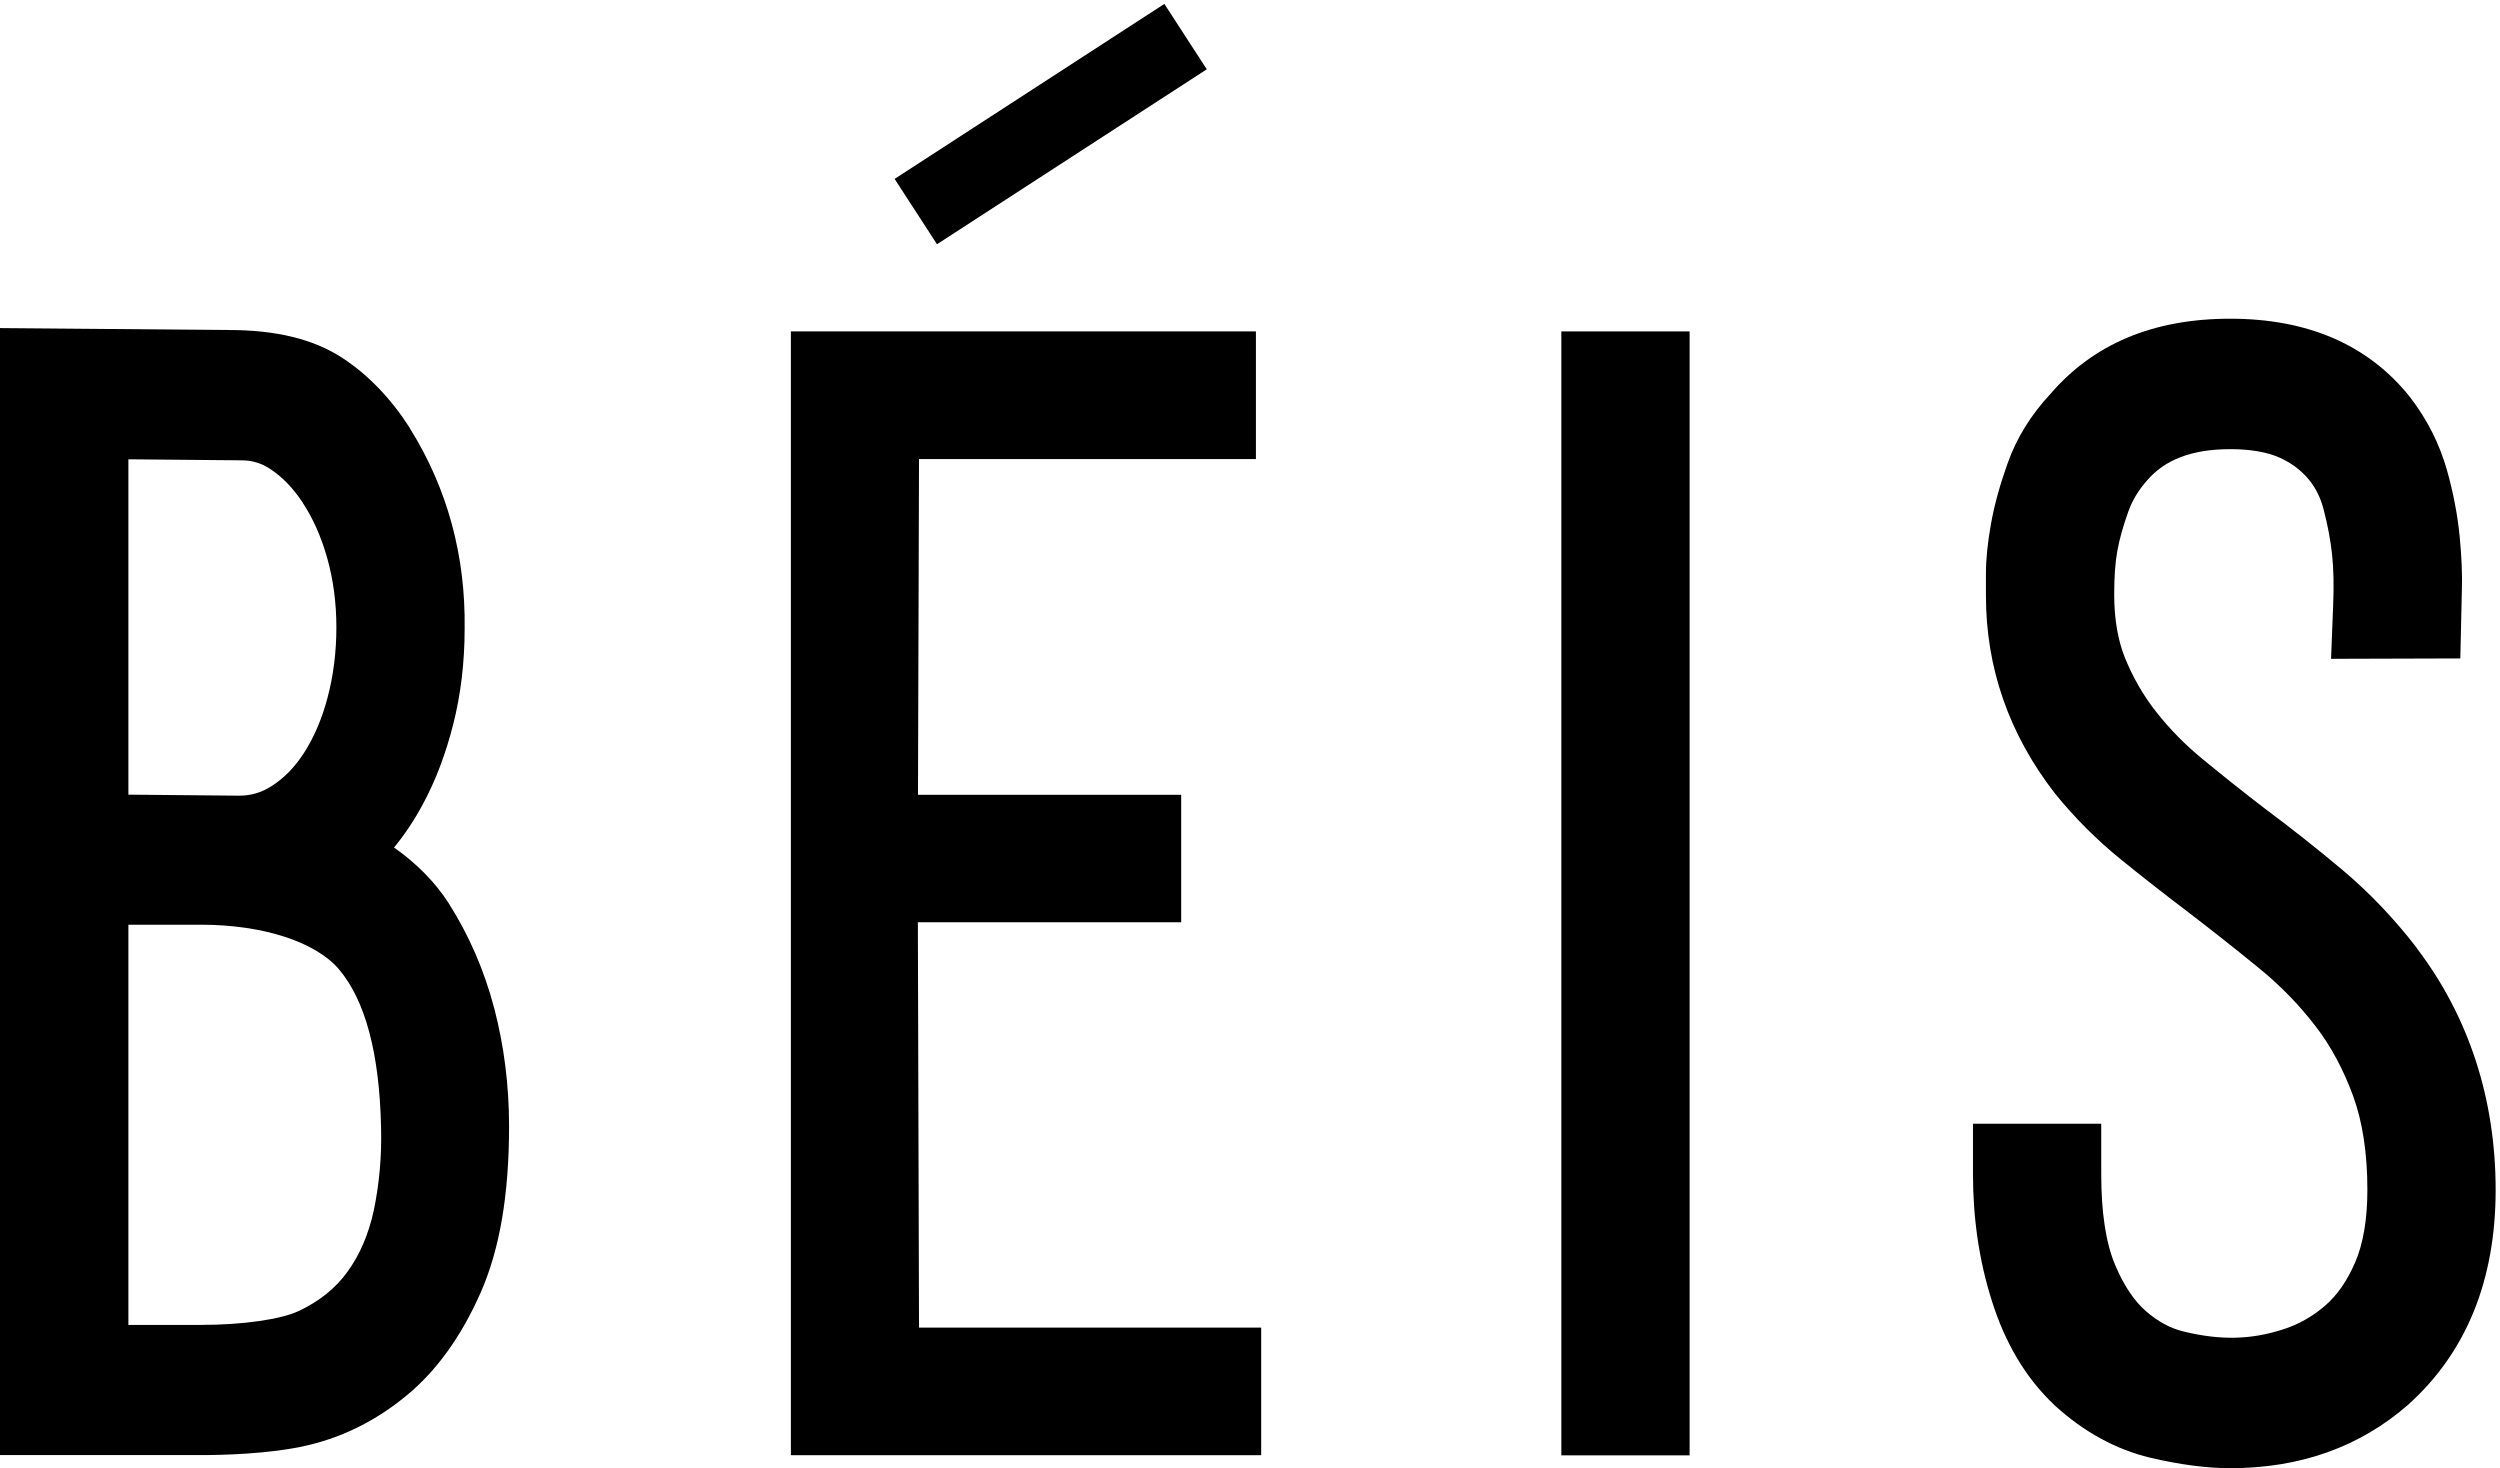
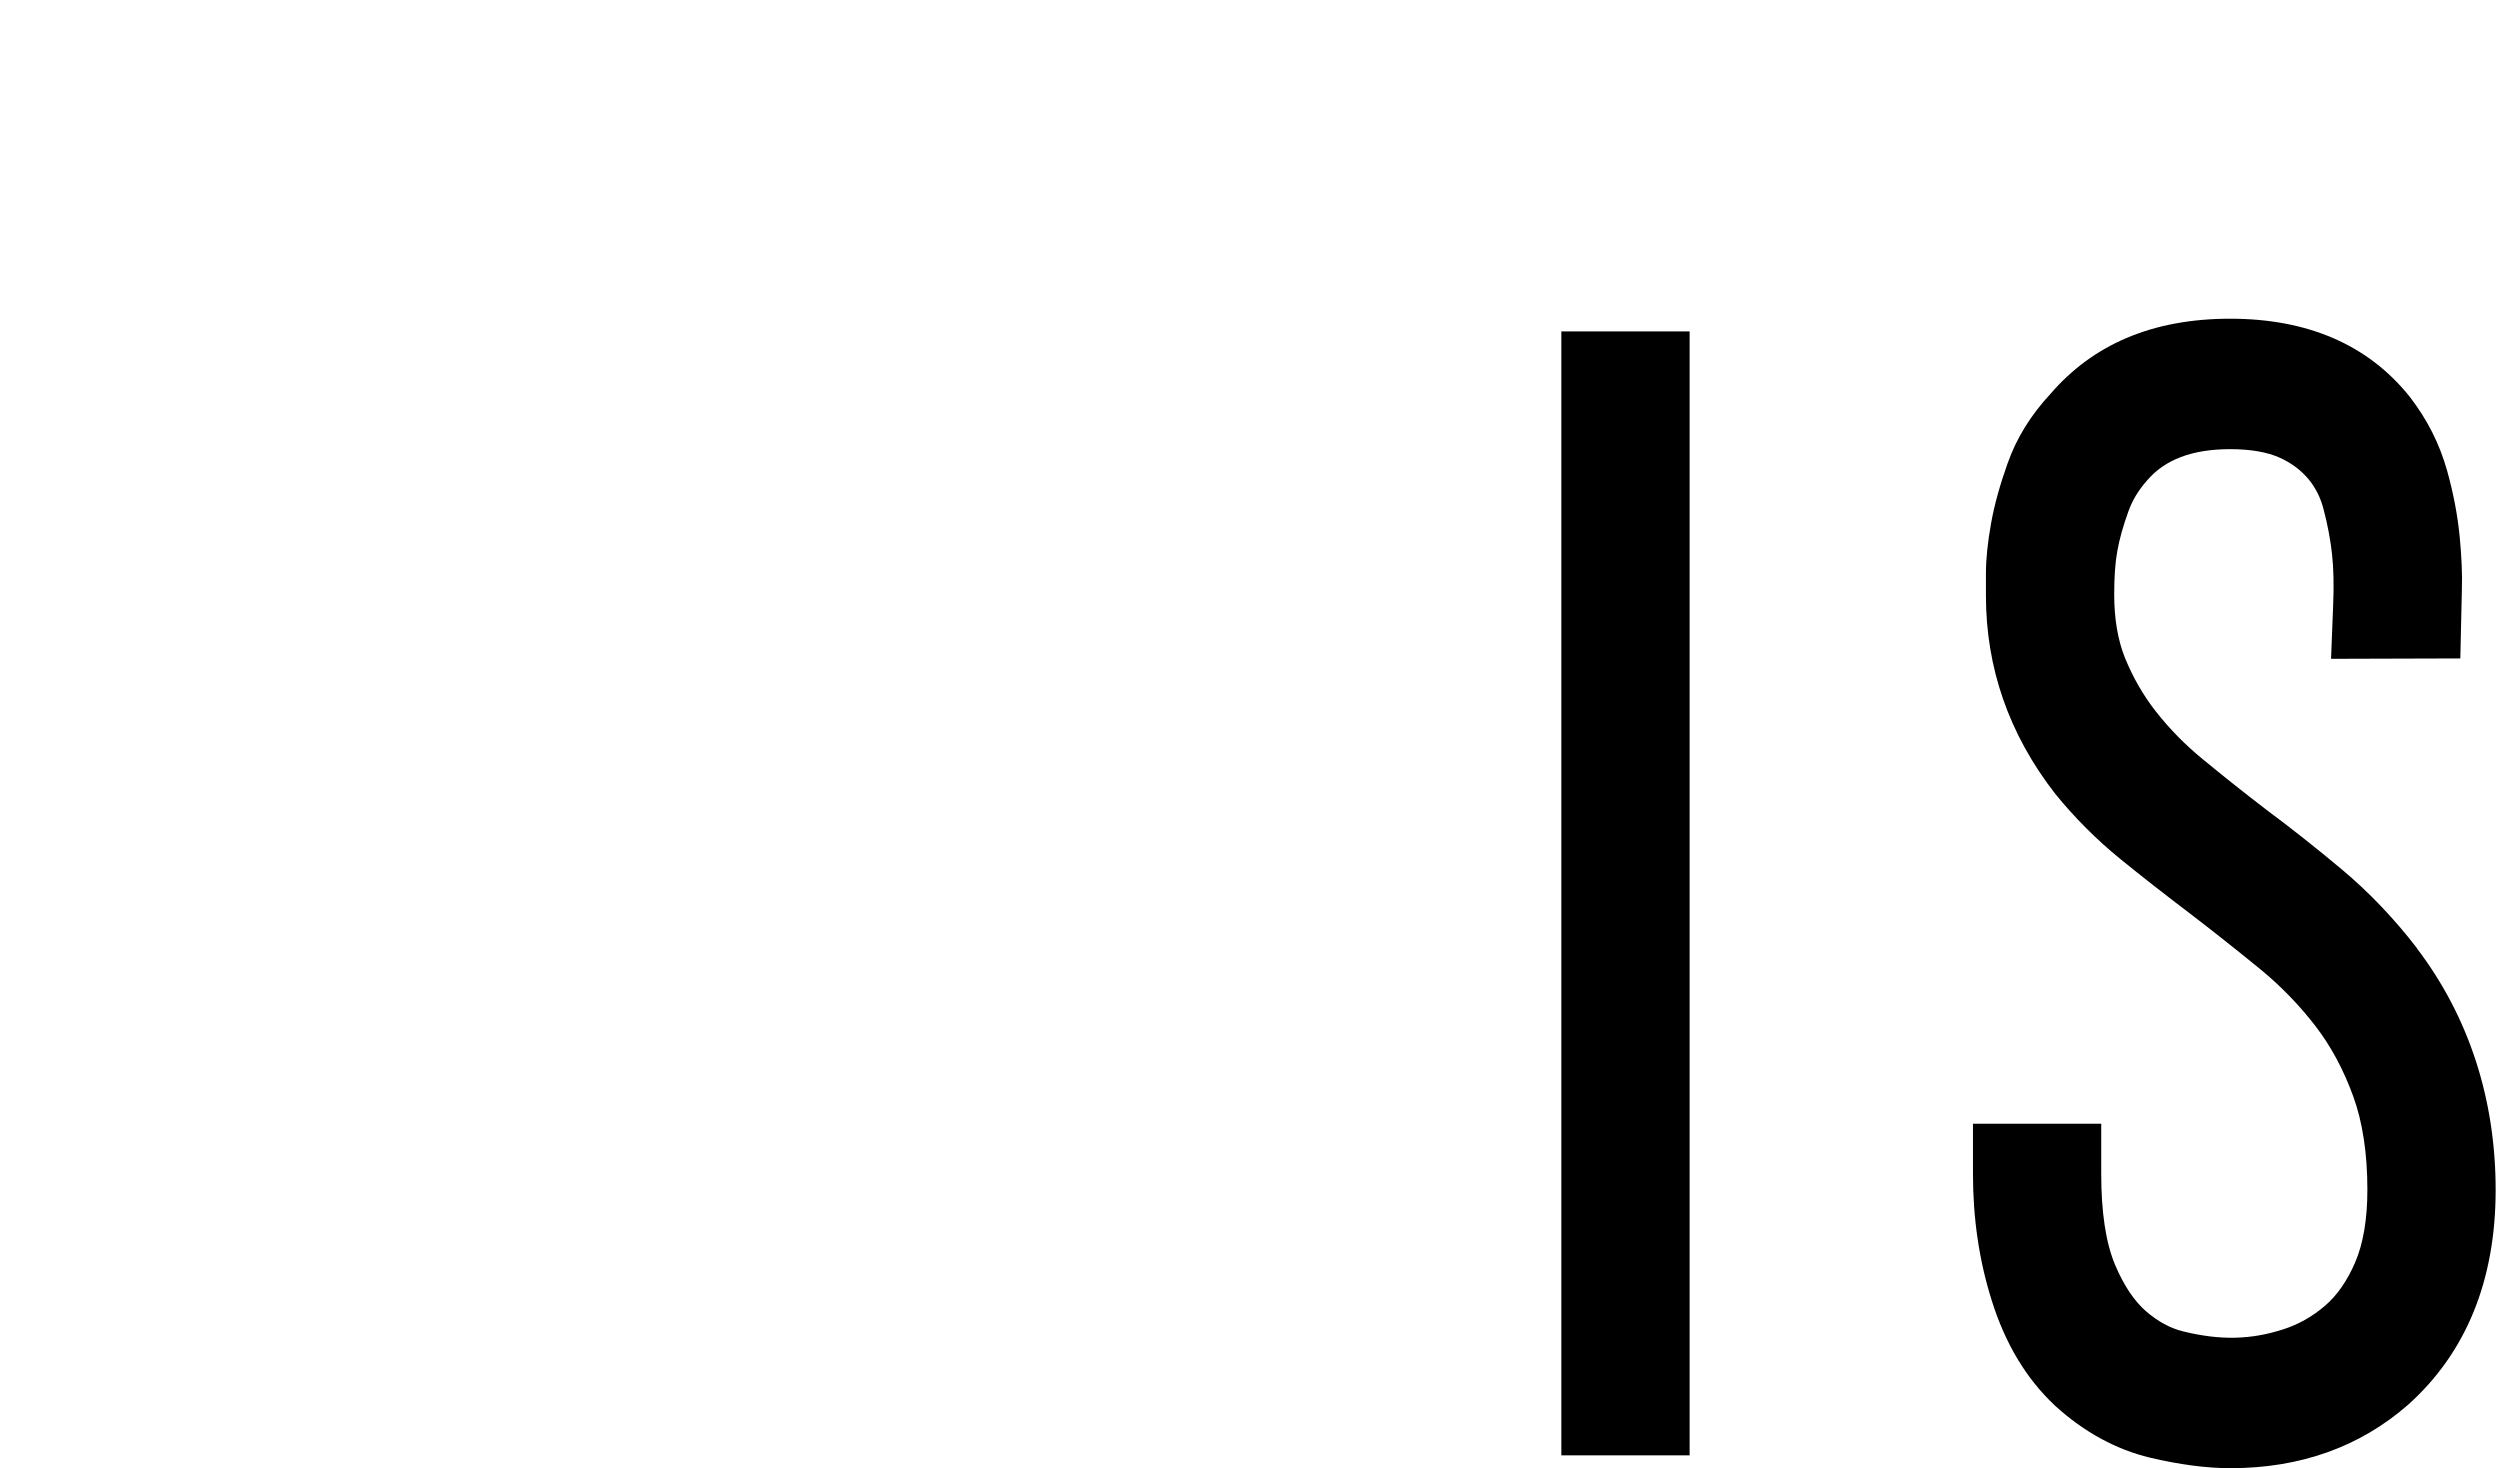
<svg xmlns="http://www.w3.org/2000/svg" width="412" height="242" viewBox="0 0 412 242" fill="none">
-   <path fill-rule="evenodd" clip-rule="evenodd" d="M49.892 82.865C51.564 85.383 52.918 88.43 53.912 91.921C54.928 95.518 55.436 99.369 55.436 103.389C55.436 107.409 54.949 111.345 53.976 114.984C53.066 118.454 51.733 121.543 50.083 124.104C48.559 126.452 46.824 128.229 44.772 129.541C43.079 130.62 41.365 131.128 39.419 131.128L21.159 130.959V75.692L39.778 75.862C41.577 75.862 43.121 76.327 44.645 77.364C46.634 78.697 48.347 80.496 49.913 82.865H49.892ZM49.257 216.038C46.337 217.434 40.011 218.344 33.156 218.344H21.159V152.393H33.156C43.27 152.393 51.944 155.186 55.816 159.692C60.196 164.813 62.545 173.594 62.799 185.823C62.926 190.563 62.503 195.154 61.593 199.513C60.746 203.385 59.308 206.792 57.234 209.627C55.309 212.293 52.706 214.387 49.279 216.038H49.257ZM73.928 148.817C71.643 145.304 68.618 142.258 64.936 139.676C66.65 137.582 68.237 135.233 69.633 132.63C71.77 128.716 73.463 124.23 74.69 119.364C75.938 114.455 76.573 109.123 76.573 103.622C76.742 91.519 73.696 80.411 67.538 70.572V70.53C64.428 65.684 60.704 61.791 56.409 58.977C51.669 55.888 45.533 54.386 37.684 54.386L0 54.068V239.799H33.135C36.329 239.799 44.412 239.651 50.59 238.212C56.515 236.837 61.995 234.107 66.925 230.045C71.876 226.004 76.002 220.291 79.197 213.054C82.35 205.903 83.894 196.91 83.894 185.591C83.894 178.883 83.069 172.345 81.461 166.209C79.81 159.904 77.271 154.085 73.907 148.796L73.928 148.817Z" fill="black" />
-   <path fill-rule="evenodd" clip-rule="evenodd" d="M151.284 151.99H194.66V130.98H151.284L151.454 75.65H206.974V54.618H130.337V239.82H207.842V218.788H151.454L151.263 151.969L151.284 151.99Z" fill="black" />
  <path fill-rule="evenodd" clip-rule="evenodd" d="M257.31 239.841H278.448V54.618H257.31V239.82V239.841Z" fill="black" />
  <path fill-rule="evenodd" clip-rule="evenodd" d="M398.269 156.201C394.588 151.419 390.462 147.081 385.976 143.315C381.787 139.803 377.555 136.46 373.344 133.328C369.811 130.62 366.383 127.891 363.04 125.14C360.163 122.791 357.56 120.146 355.317 117.29C353.201 114.603 351.488 111.598 350.197 108.425C349.012 105.484 348.42 101.95 348.42 97.951C348.42 95.073 348.589 92.64 348.949 90.736C349.287 88.811 349.901 86.674 350.747 84.304C351.403 82.484 352.376 80.834 353.794 79.226C356.756 75.734 361.263 74.021 367.547 74.021C370.827 74.021 373.556 74.486 375.63 75.396C377.618 76.285 379.227 77.491 380.517 79.056C381.66 80.474 382.443 82.061 382.929 83.944C383.606 86.525 384.072 89.022 384.326 91.392C384.58 93.74 384.643 96.618 384.495 99.961L384.157 108.573L405.463 108.509L405.717 97.189C405.802 94.714 405.675 91.773 405.357 88.451C405.019 84.96 404.321 81.257 403.263 77.491C402.036 73.153 400.004 69.112 397.127 65.388C390.314 56.861 380.369 52.523 367.547 52.523C354.725 52.523 344.95 56.755 337.925 64.901C334.709 68.35 332.318 72.201 330.858 76.348C329.609 79.839 328.679 83.161 328.128 86.25C327.557 89.445 327.282 92.154 327.282 94.566V98.163C327.282 110.054 331.069 120.972 338.644 130.747C341.86 134.725 345.521 138.385 349.477 141.601C353.074 144.521 356.862 147.483 360.776 150.446C364.754 153.493 368.647 156.582 372.456 159.692C375.82 162.443 378.909 165.616 381.596 169.108C384.157 172.43 386.23 176.323 387.817 180.681C389.362 184.934 390.144 190.097 390.144 196.064C390.144 200.909 389.467 204.95 388.113 208.082C386.822 211.065 385.172 213.456 383.183 215.17C381.067 216.99 378.782 218.28 376.18 219.106C371.017 220.756 366.024 220.946 359.824 219.423C357.645 218.894 355.635 217.794 353.667 216.101C351.72 214.408 349.985 211.827 348.546 208.399C347.044 204.802 346.283 199.788 346.283 193.504V185.188H325.145V193.504C325.145 200.824 326.182 207.828 328.234 214.303C330.435 221.37 333.905 227.167 338.56 231.547L338.665 231.653C343.426 235.99 348.695 238.868 354.323 240.222C359.168 241.364 363.611 241.957 367.568 241.957C379.1 241.957 388.917 238.445 396.852 231.504C406.415 222.935 411.282 211.023 411.282 196.106C411.282 181.189 406.923 167.627 398.291 156.264L398.269 156.201Z" fill="black" />
-   <path fill-rule="evenodd" clip-rule="evenodd" d="M198.87 11.412L191.888 0.643L147.434 29.482L154.416 40.252L198.891 11.412H198.87Z" fill="black" />
</svg>